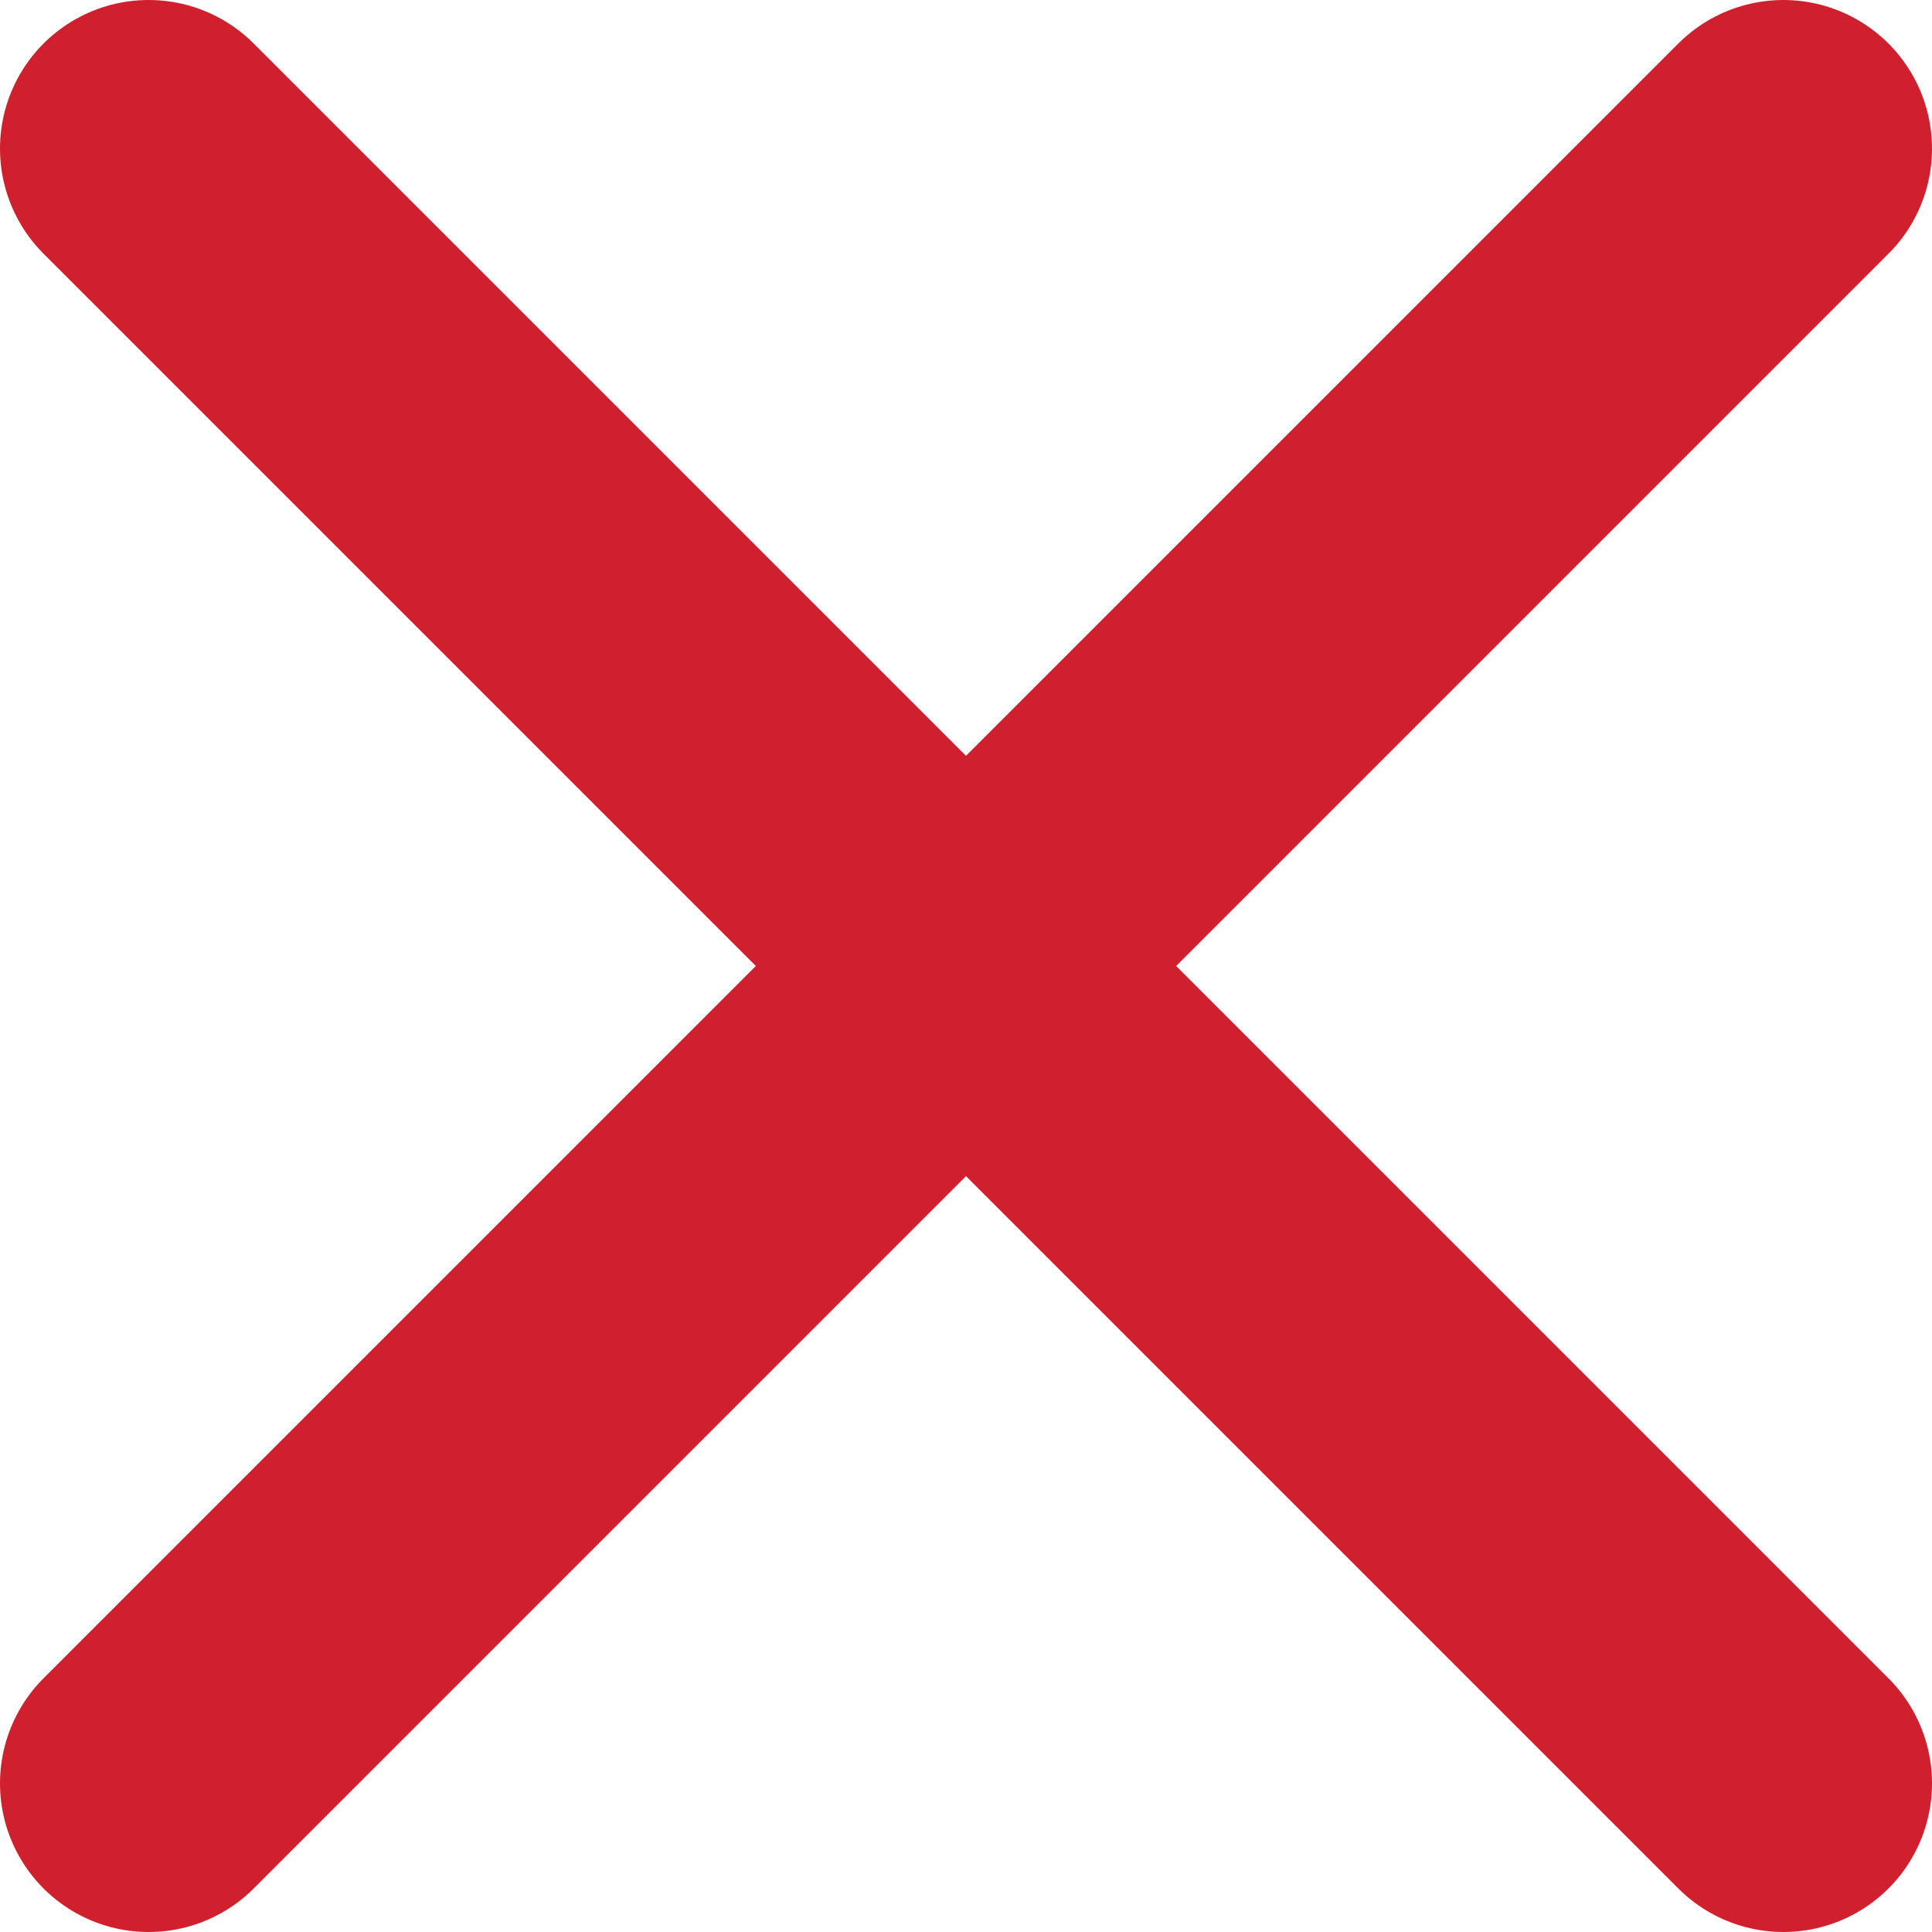
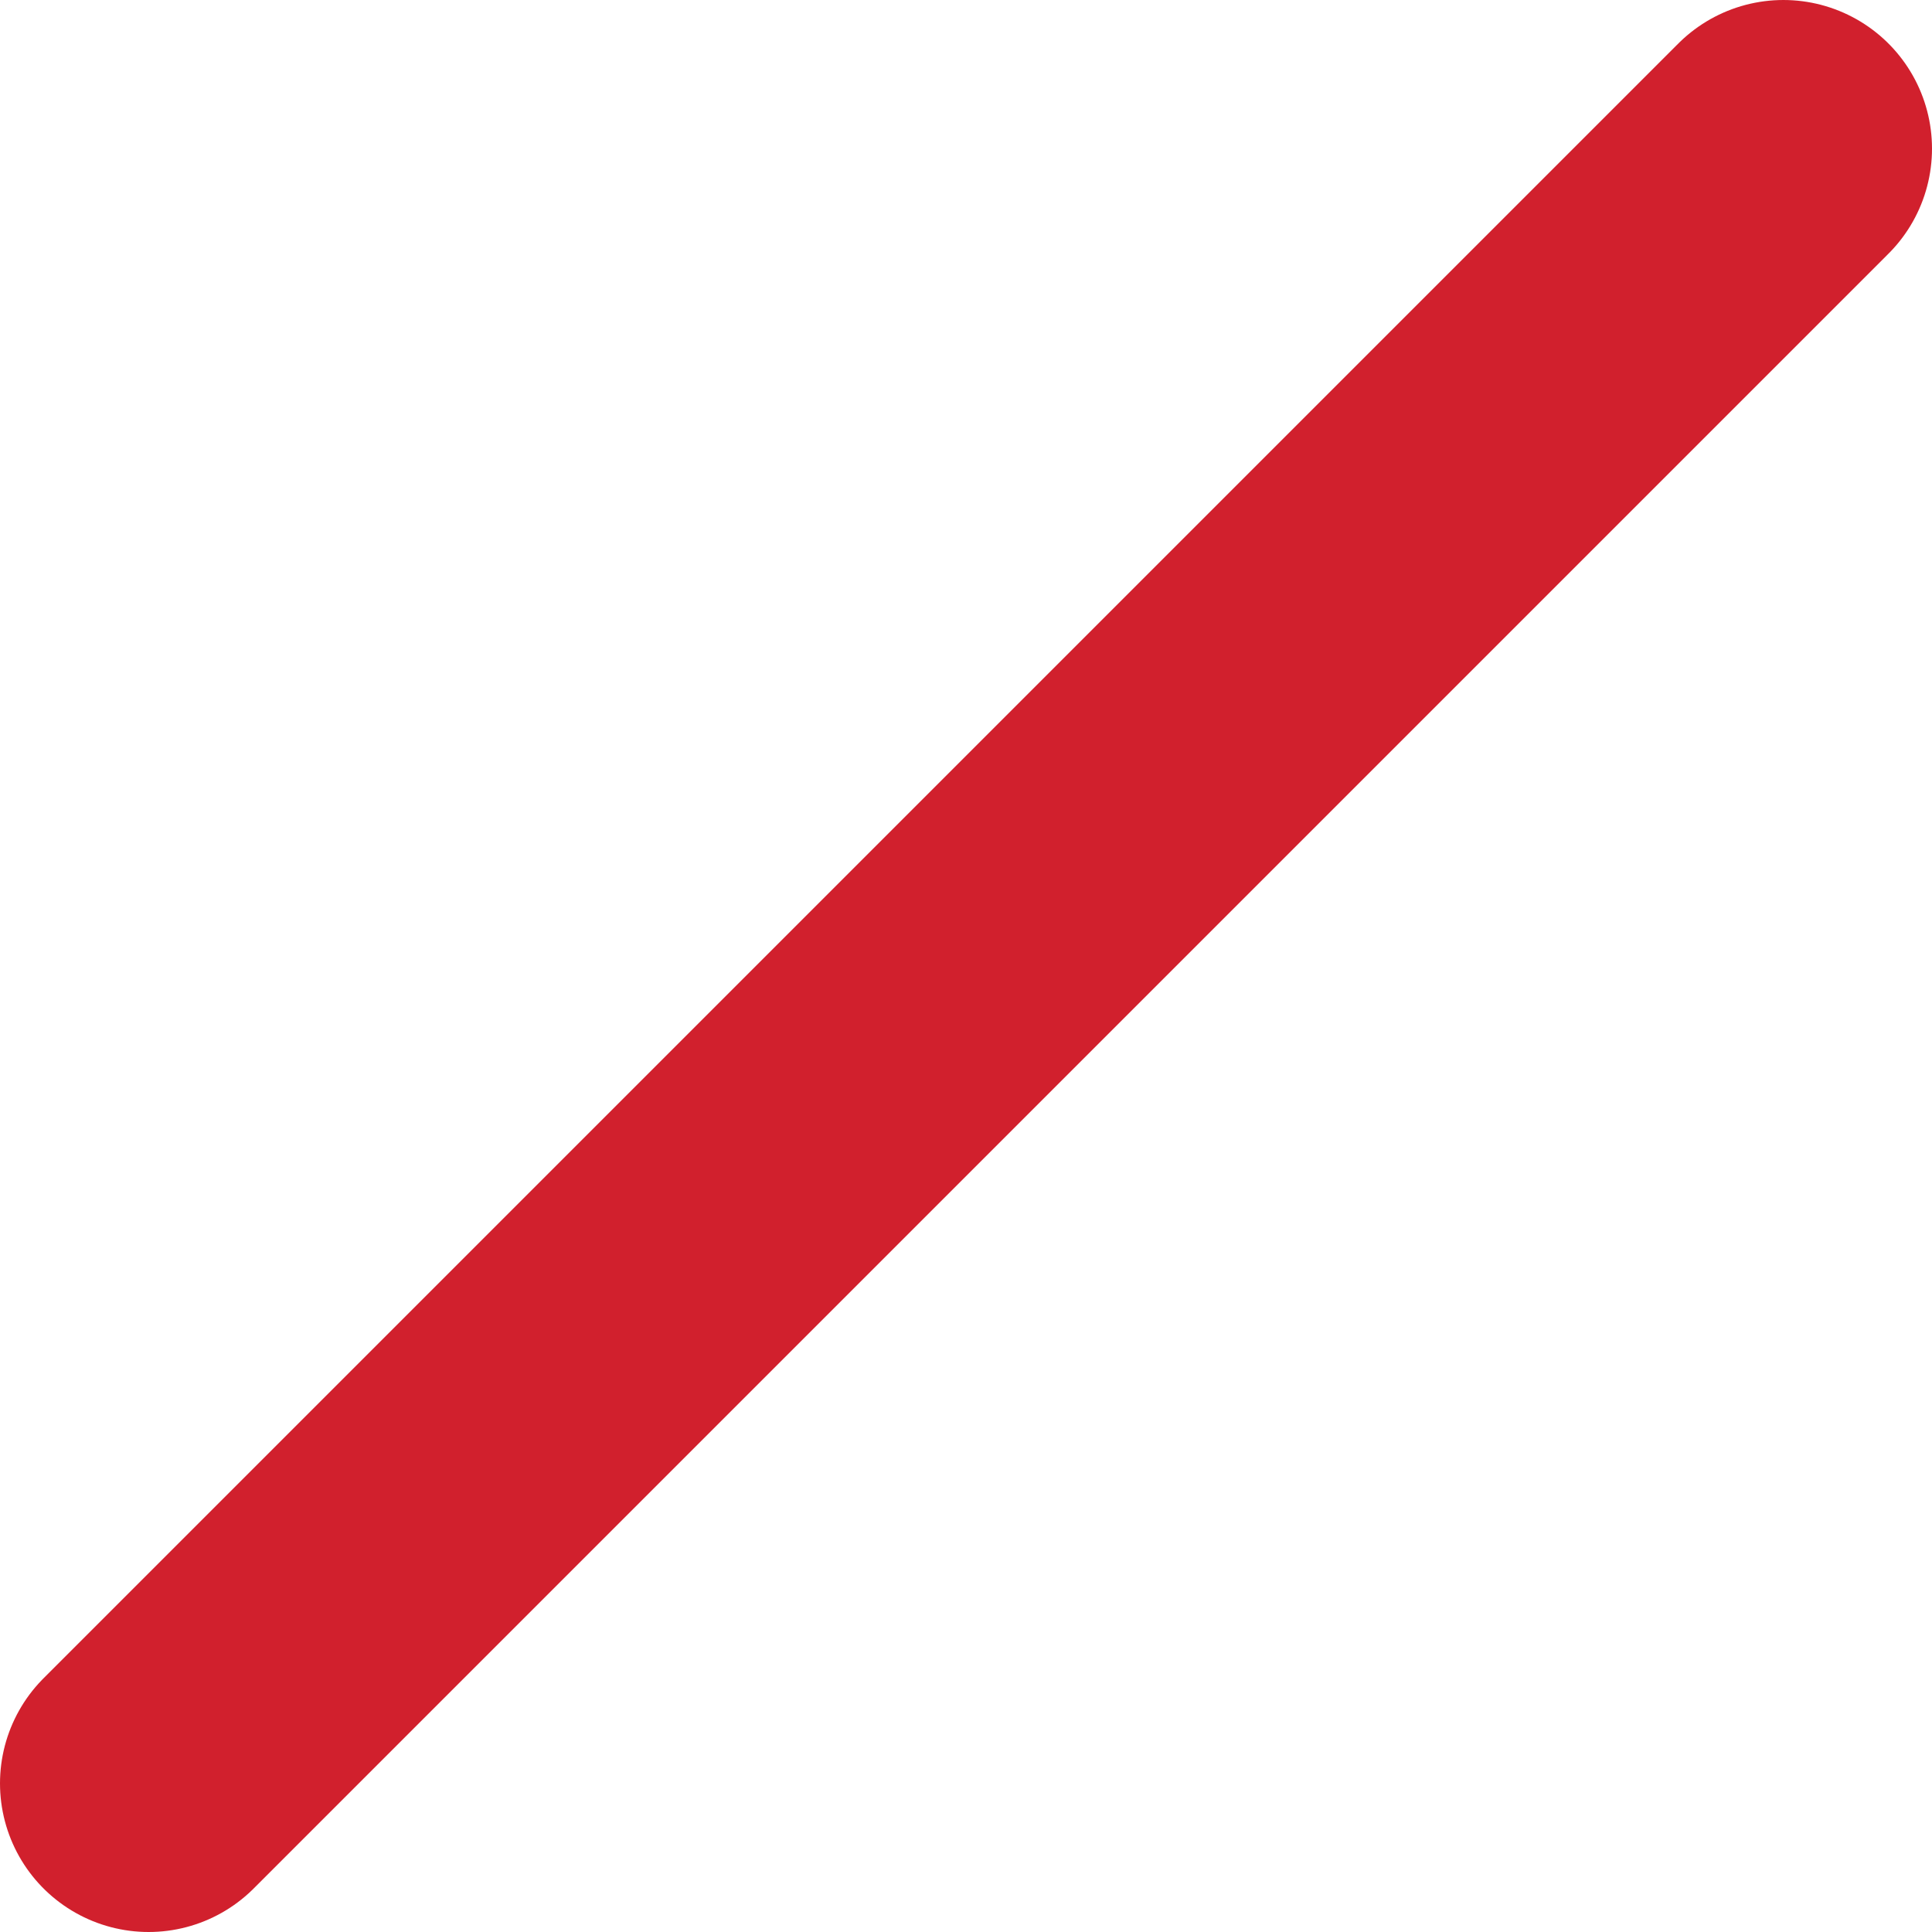
<svg xmlns="http://www.w3.org/2000/svg" width="13" height="13" viewBox="0 0 13 13" fill="none">
-   <path d="M12 1L1 12M1 1L12 12" stroke="#D1202D" stroke-width="2" stroke-linecap="round" stroke-linejoin="round" />
+   <path d="M12 1L1 12M1 1" stroke="#D1202D" stroke-width="2" stroke-linecap="round" stroke-linejoin="round" />
</svg>